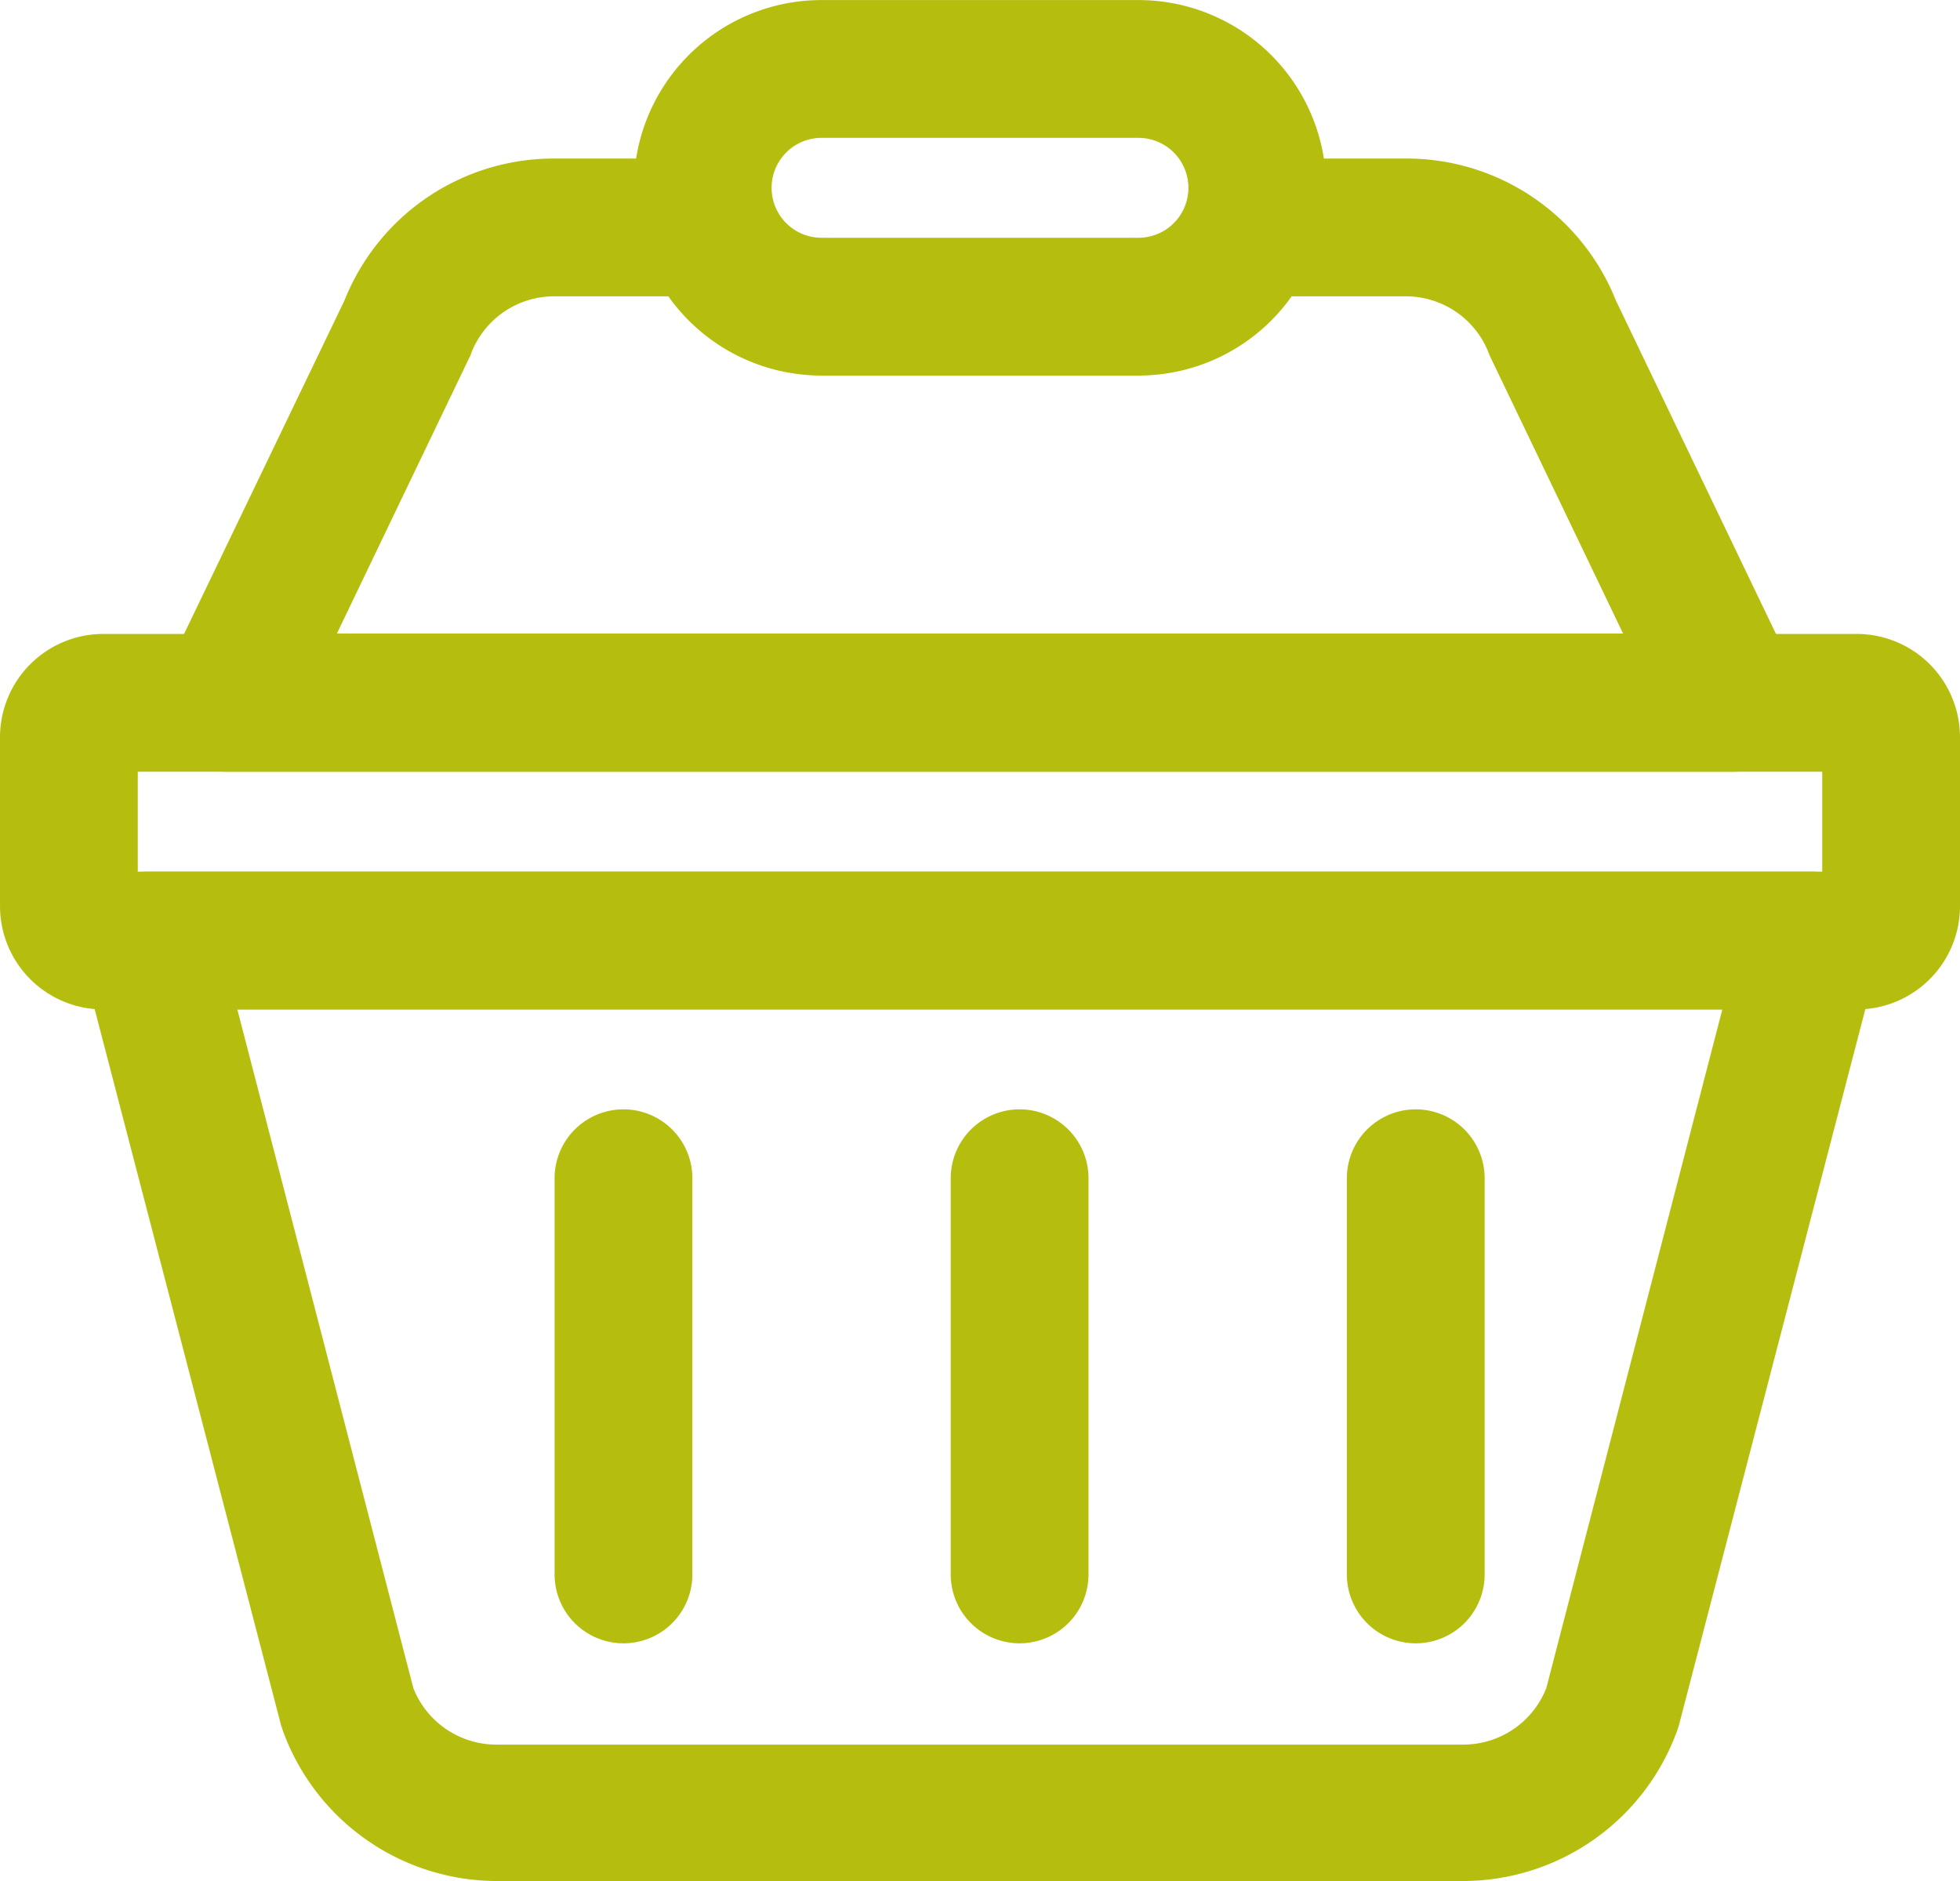
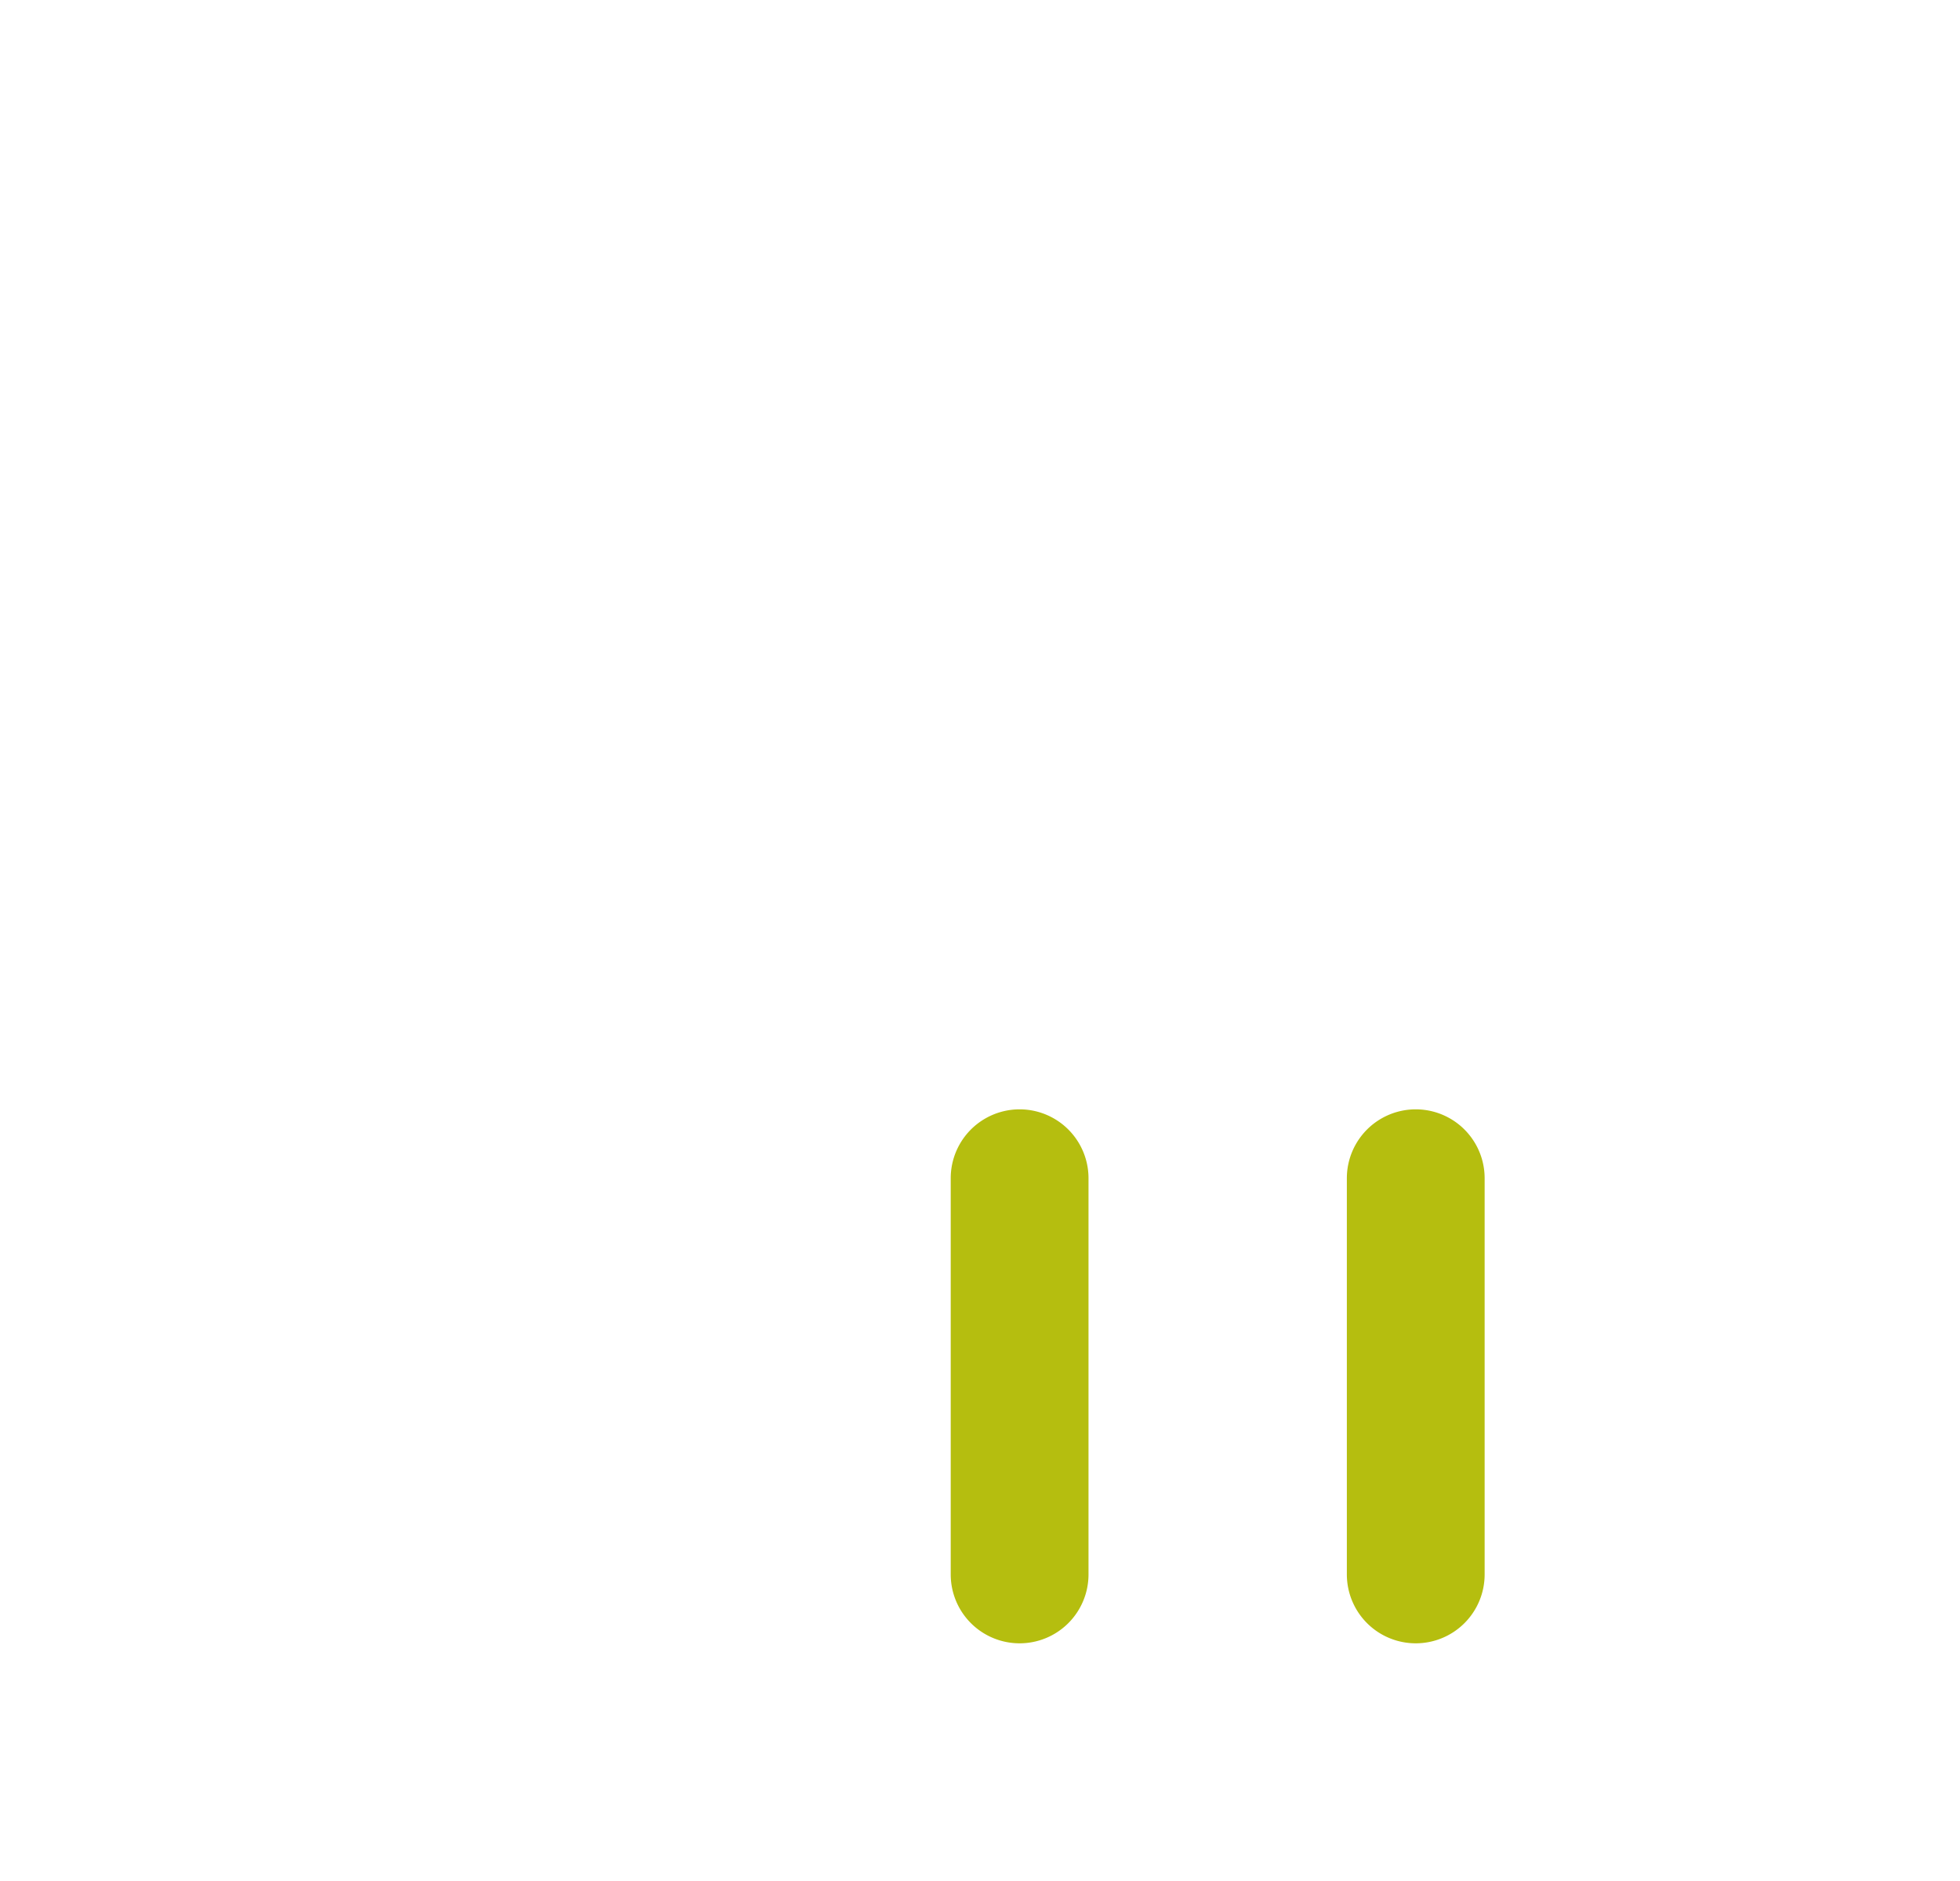
<svg xmlns="http://www.w3.org/2000/svg" id="Capa_1" data-name="Capa 1" width="20.07mm" height="19.26mm" viewBox="0 0 56.9 54.6">
  <defs>
    <style>
      .cls-1 {
        fill: #b5be0f;
      }
    </style>
  </defs>
  <g>
-     <path class="cls-1" d="M42.48,54.6H14.42a6.62,6.62,0,0,1-6.2-4.34l-.06-.18L2.36,27.8A2,2,0,0,1,4.3,25.3H52.6a2,2,0,0,1,1.94,2.5l-5.8,22.28-.06.18A6.62,6.62,0,0,1,42.48,54.6ZM12,49a2.59,2.59,0,0,0,2.41,1.64H42.48A2.59,2.59,0,0,0,44.89,49L50,29.3H6.89Z" />
-     <path class="cls-1" d="M50.3,22.4H6.6a2,2,0,0,1-1.8-2.87L10,8.72A6.54,6.54,0,0,1,16.1,4.6h4.3a2,2,0,0,1,0,4H16.1a2.58,2.58,0,0,0-2.42,1.65.53.53,0,0,1-.06.14l-3.84,8H47.12l-3.84-8a1.47,1.47,0,0,1-.06-.14A2.58,2.58,0,0,0,40.8,8.6H36.5a2,2,0,0,1,0-4h4.3a6.54,6.54,0,0,1,6.11,4.12L52.1,19.53a2,2,0,0,1-1.8,2.87Z" />
-     <path class="cls-1" d="M33.05,10.9h-9.2a5.45,5.45,0,0,1,0-10.9h9.2a5.45,5.45,0,1,1,0,10.9ZM23.85,4a1.45,1.45,0,0,0,0,2.9h9.2a1.45,1.45,0,0,0,0-2.9Z" />
-     <path class="cls-1" d="M53.9,29.3H3a3,3,0,0,1-3-3V21.4a3,3,0,0,1,3-3H53.9a3,3,0,0,1,3,3v4.9A3,3,0,0,1,53.9,29.3ZM4,25.3H52.9V22.4H4Z" />
-     <path class="cls-1" d="M18.1,47.7a2,2,0,0,1-2-2V34.2a2,2,0,0,1,4,0V45.7A2,2,0,0,1,18.1,47.7Z" />
    <path class="cls-1" d="M29.6,47.7a2,2,0,0,1-2-2V34.2a2,2,0,0,1,4,0V45.7A2,2,0,0,1,29.6,47.7Z" />
    <path class="cls-1" d="M41.1,47.7a2,2,0,0,1-2-2V34.2a2,2,0,0,1,4,0V45.7A2,2,0,0,1,41.1,47.7Z" />
  </g>
</svg>